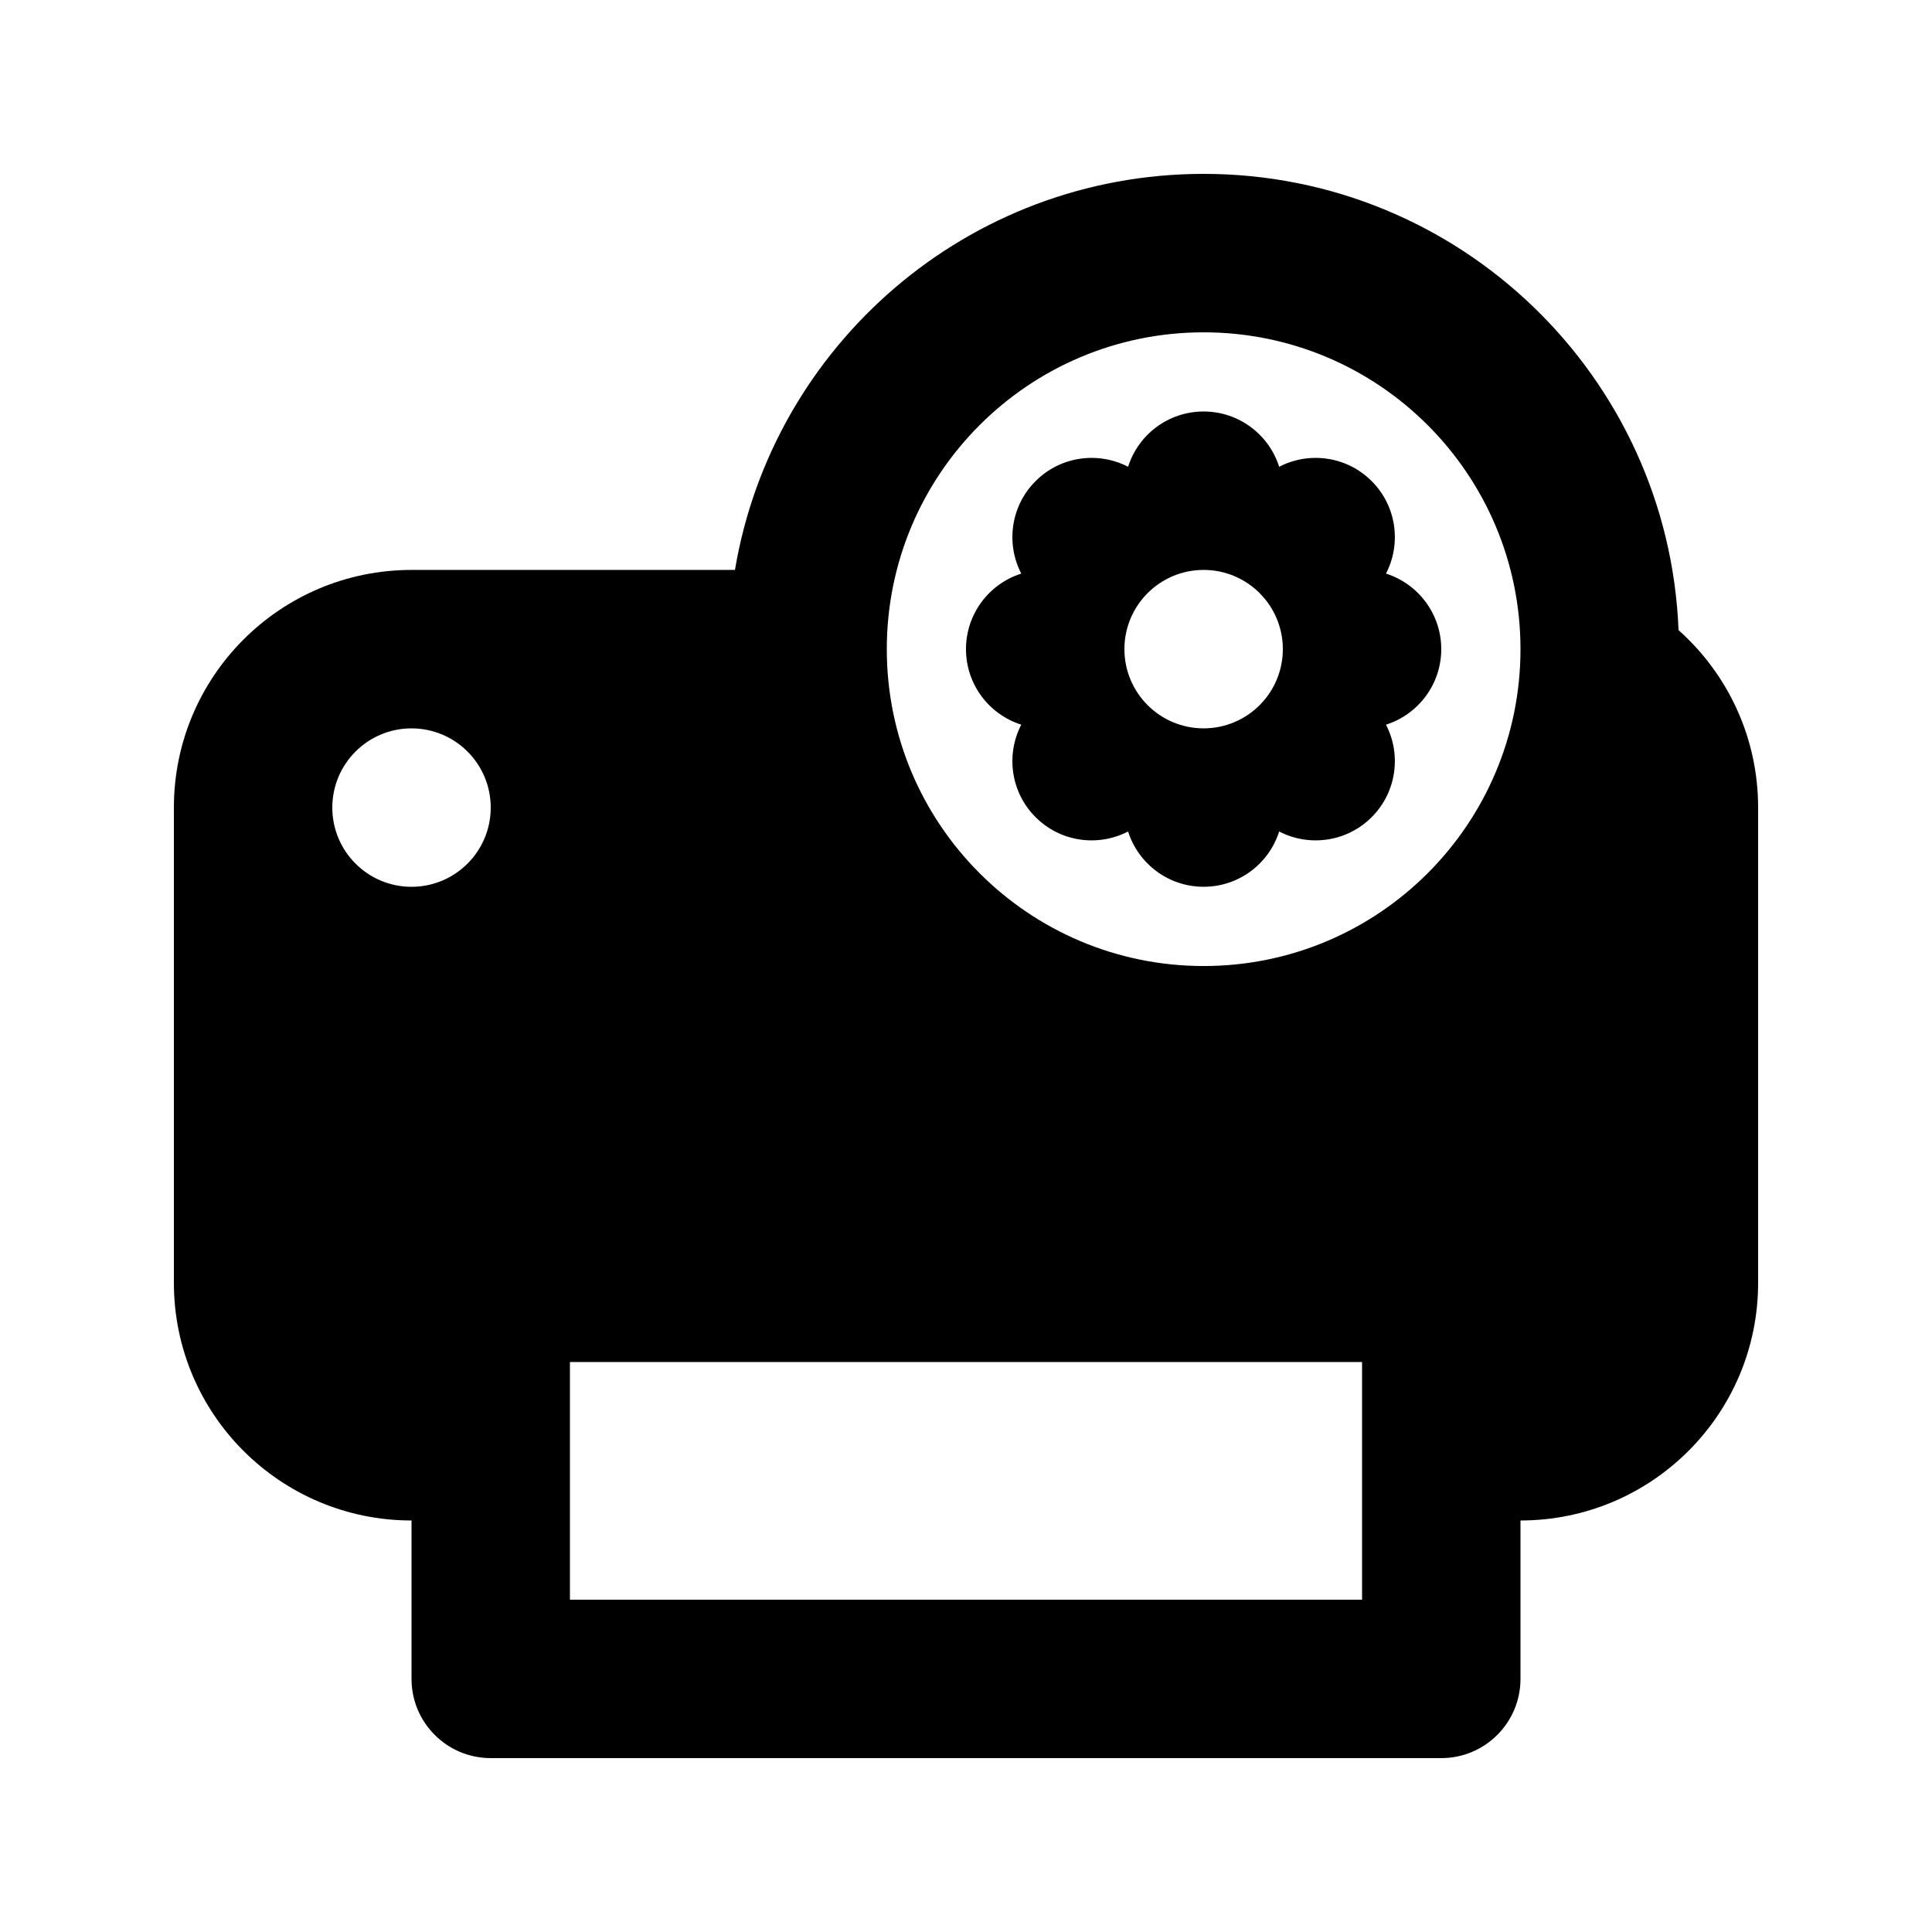
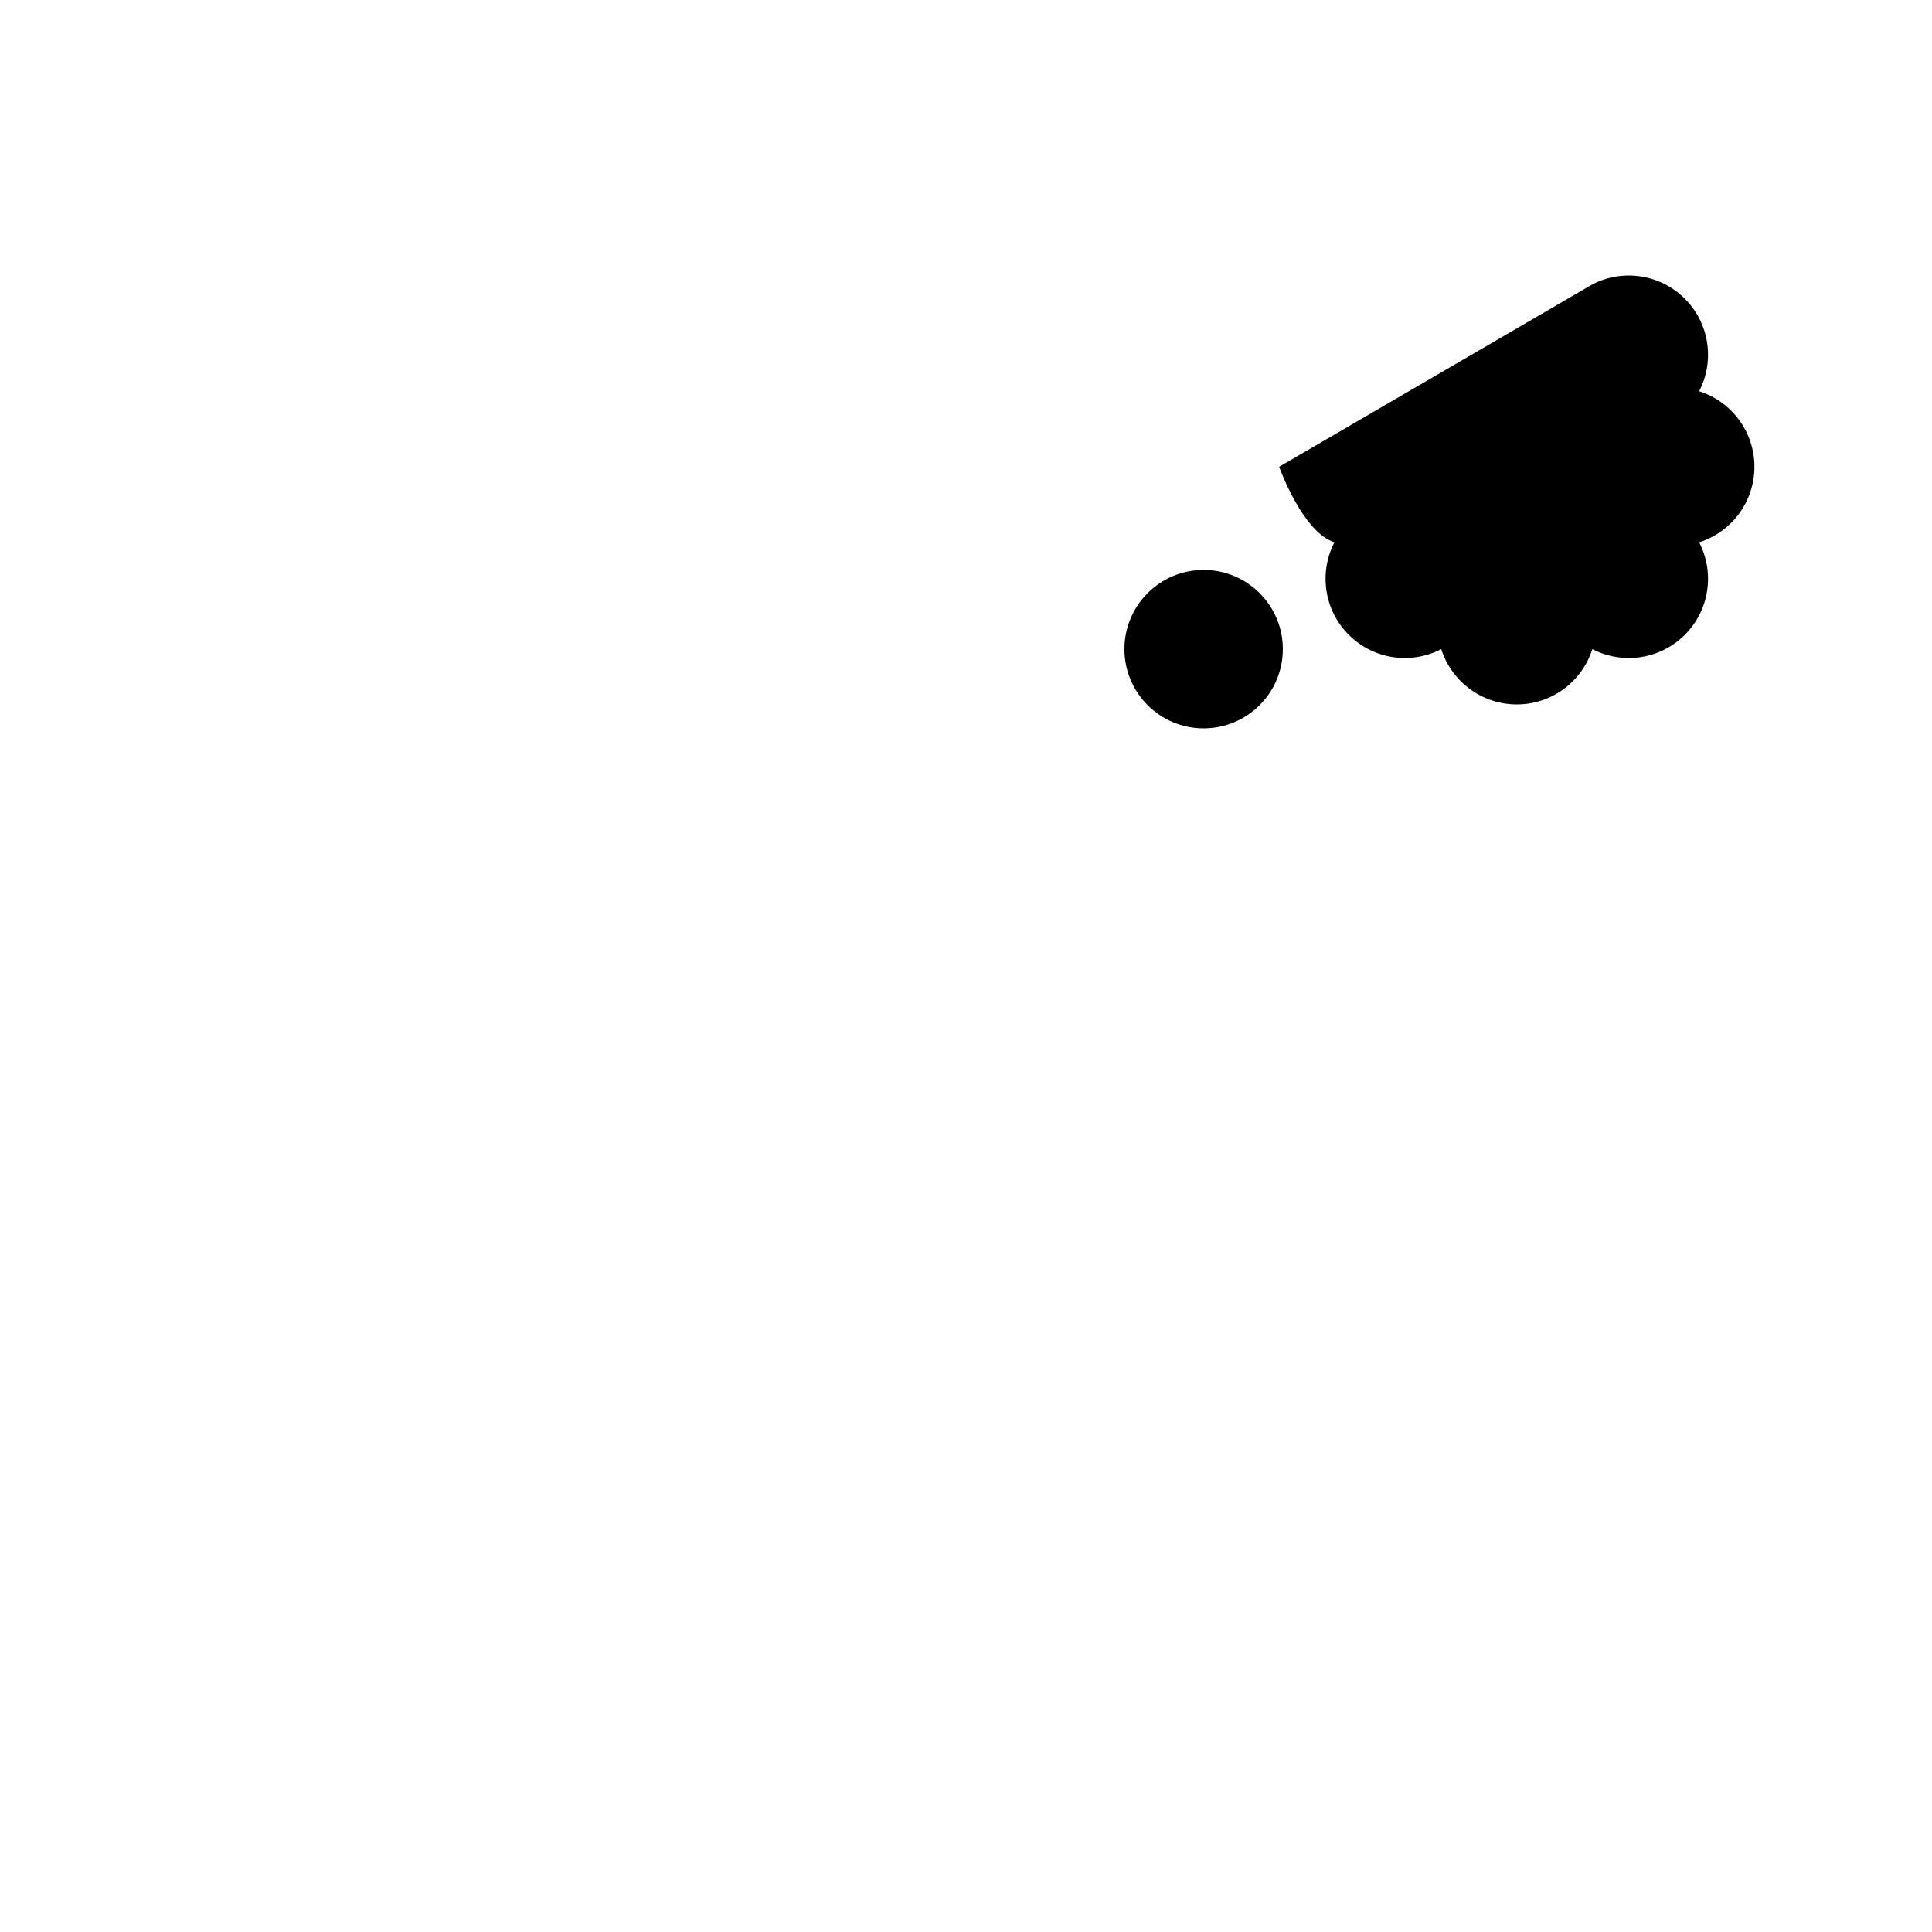
<svg xmlns="http://www.w3.org/2000/svg" fill="#000000" width="800px" height="800px" version="1.1" viewBox="144 144 512 512">
  <g fill-rule="evenodd">
-     <path d="m482.99 267.7c-2.688-8.492-10.633-14.648-20.016-14.648-9.387 0-17.332 6.156-20.02 14.648-7.906-4.106-17.879-2.84-24.512 3.797-6.637 6.633-7.898 16.605-3.797 24.512-8.492 2.691-14.648 10.637-14.648 20.02s6.156 17.328 14.648 20.016c-4.102 7.906-2.84 17.879 3.797 24.516 6.633 6.633 16.605 7.898 24.512 3.793 2.688 8.492 10.633 14.652 20.02 14.652 9.383 0 17.328-6.16 20.016-14.652 7.906 4.106 17.879 2.84 24.512-3.793 6.637-6.637 7.902-16.609 3.797-24.516 8.492-2.688 14.648-10.633 14.648-20.016s-6.156-17.328-14.648-20.02c4.106-7.906 2.84-17.879-3.797-24.512-6.633-6.637-16.605-7.902-24.512-3.797zm0.973 48.328c0 11.594-9.395 20.992-20.988 20.992-11.598 0-20.992-9.398-20.992-20.992s9.395-20.992 20.992-20.992c11.594 0 20.988 9.398 20.988 20.992z" />
-     <path d="m609.92 358.02c0-18.699-8.148-35.496-21.09-47.031-2.648-67.223-57.98-120.91-125.85-120.91-62.41 0-114.22 45.391-124.21 104.96h-85.711c-34.781 0-62.977 28.195-62.977 62.977v125.95c0 34.785 28.195 62.977 62.977 62.977v41.984c0 11.594 9.398 20.992 20.992 20.992h251.9c11.594 0 20.992-9.398 20.992-20.992v-41.984c34.785 0 62.977-28.191 62.977-62.977zm-146.94-125.95c-46.375 0-83.969 37.594-83.969 83.969 0 46.371 37.594 83.969 83.969 83.969 46.371 0 83.965-37.598 83.965-83.969 0-46.375-37.594-83.969-83.965-83.969zm-167.94 272.89v62.977h209.92v-62.977zm-20.992-146.94c0 11.594-9.398 20.992-20.992 20.992s-20.992-9.398-20.992-20.992 9.398-20.992 20.992-20.992 20.992 9.398 20.992 20.992z" />
+     <path d="m482.99 267.7s6.156 17.328 14.648 20.016c-4.102 7.906-2.84 17.879 3.797 24.516 6.633 6.633 16.605 7.898 24.512 3.793 2.688 8.492 10.633 14.652 20.02 14.652 9.383 0 17.328-6.16 20.016-14.652 7.906 4.106 17.879 2.84 24.512-3.793 6.637-6.637 7.902-16.609 3.797-24.516 8.492-2.688 14.648-10.633 14.648-20.016s-6.156-17.328-14.648-20.02c4.106-7.906 2.84-17.879-3.797-24.512-6.633-6.637-16.605-7.902-24.512-3.797zm0.973 48.328c0 11.594-9.395 20.992-20.988 20.992-11.598 0-20.992-9.398-20.992-20.992s9.395-20.992 20.992-20.992c11.594 0 20.988 9.398 20.988 20.992z" />
  </g>
</svg>